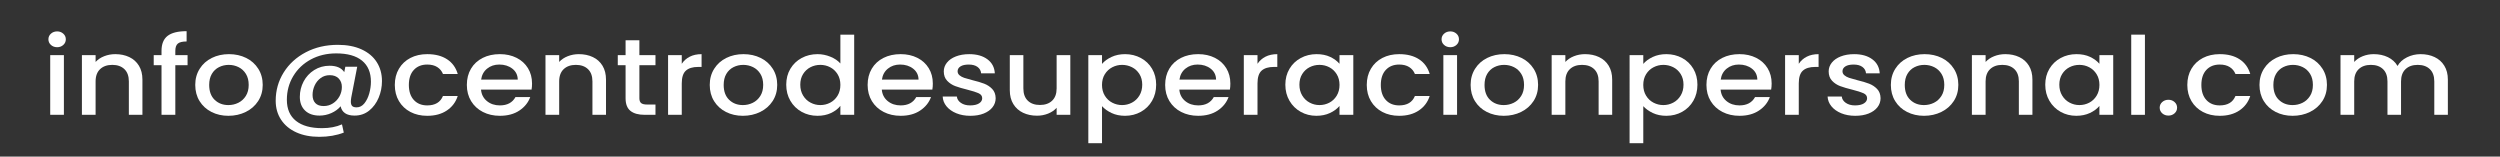
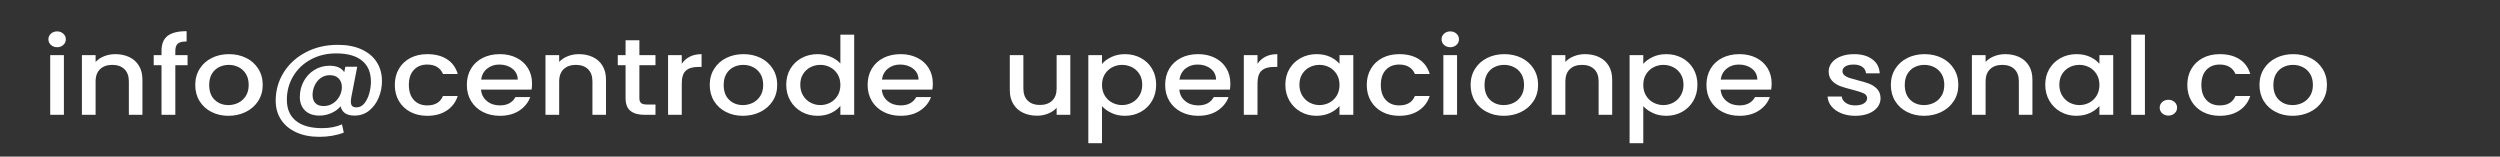
<svg xmlns="http://www.w3.org/2000/svg" version="1.1" id="Capa_1" x="0px" y="0px" width="276.878px" height="17.341px" viewBox="0 0 276.878 17.341" enable-background="new 0 0 276.878 17.341" xml:space="preserve">
  <rect x="0" y="0" width="276.878" height="17.341" fill="#333333" stroke="none" />
  <g>
    <path fill="#FFFFFF" d="M5.641,4.977C5.455,4.809,5.361,4.601,5.361,4.353s0.093-0.456,0.279-0.624s0.417-0.252,0.691-0.252   c0.266,0,0.492,0.084,0.678,0.252S7.29,4.105,7.29,4.353S7.196,4.809,7.01,4.977C6.824,5.145,6.598,5.229,6.332,5.229   C6.057,5.229,5.827,5.145,5.641,4.977z M7.077,6.105v6.612H5.561V6.105H7.077z" />
    <path fill="#FFFFFF" d="M14.318,6.321c0.456,0.216,0.813,0.536,1.07,0.96c0.257,0.424,0.386,0.936,0.386,1.536v3.9h-1.503V9.021   c0-0.592-0.164-1.046-0.492-1.362c-0.328-0.316-0.776-0.474-1.343-0.474s-1.018,0.158-1.35,0.474   c-0.333,0.316-0.499,0.77-0.499,1.362v3.696H9.072V6.105h1.516v0.756c0.248-0.272,0.565-0.484,0.951-0.636   c0.385-0.152,0.795-0.228,1.23-0.228C13.345,5.997,13.861,6.105,14.318,6.321z" />
    <path fill="#FFFFFF" d="M20.773,7.221h-1.356v5.496h-1.529V7.221h-0.864V6.105h0.864V5.637c0-0.76,0.224-1.314,0.671-1.662   c0.448-0.348,1.15-0.522,2.108-0.522v1.14c-0.461,0-0.785,0.078-0.971,0.234c-0.187,0.156-0.279,0.426-0.279,0.81v0.468h1.356   V7.221z" />
    <path fill="#FFFFFF" d="M23.42,12.399c-0.559-0.284-0.998-0.684-1.317-1.2c-0.319-0.516-0.479-1.114-0.479-1.794   c0-0.672,0.164-1.268,0.492-1.788c0.328-0.52,0.775-0.92,1.343-1.2c0.567-0.28,1.201-0.42,1.902-0.42c0.7,0,1.334,0.14,1.901,0.42   c0.567,0.28,1.015,0.68,1.343,1.2c0.328,0.52,0.492,1.116,0.492,1.788s-0.169,1.268-0.505,1.788   c-0.337,0.52-0.796,0.922-1.376,1.206c-0.581,0.284-1.221,0.426-1.921,0.426C24.603,12.825,23.978,12.683,23.42,12.399z    M26.392,11.385c0.341-0.168,0.619-0.42,0.832-0.756c0.212-0.336,0.319-0.744,0.319-1.224s-0.102-0.886-0.306-1.218   c-0.204-0.332-0.475-0.582-0.812-0.75c-0.337-0.168-0.7-0.252-1.09-0.252s-0.751,0.084-1.083,0.252   c-0.333,0.168-0.597,0.418-0.792,0.75s-0.292,0.738-0.292,1.218c0,0.712,0.202,1.262,0.605,1.65   c0.403,0.388,0.911,0.582,1.523,0.582C25.685,11.637,26.05,11.553,26.392,11.385z" />
    <path fill="#FFFFFF" d="M40.042,5.469c0.736,0.336,1.296,0.806,1.682,1.41s0.579,1.306,0.579,2.106c0,0.64-0.122,1.252-0.366,1.836   c-0.244,0.584-0.594,1.06-1.051,1.428c-0.457,0.368-0.995,0.552-1.616,0.552c-0.452,0-0.807-0.09-1.063-0.27   c-0.257-0.18-0.417-0.434-0.479-0.762c-0.275,0.32-0.621,0.572-1.037,0.756c-0.417,0.184-0.851,0.276-1.303,0.276   c-0.683,0-1.217-0.186-1.603-0.558s-0.579-0.878-0.579-1.518c0-0.608,0.14-1.176,0.419-1.704c0.279-0.528,0.672-0.95,1.177-1.266   s1.072-0.474,1.702-0.474c0.771,0,1.312,0.236,1.622,0.708l0.12-0.6h1.316l-0.665,3.432c-0.027,0.168-0.04,0.316-0.04,0.444   c0,0.208,0.046,0.364,0.14,0.468s0.259,0.156,0.499,0.156c0.337,0,0.625-0.15,0.865-0.45c0.239-0.3,0.418-0.67,0.539-1.11   c0.12-0.439,0.179-0.868,0.179-1.284c0-1.016-0.328-1.792-0.984-2.328c-0.656-0.536-1.609-0.804-2.859-0.804   c-1.046,0-1.983,0.224-2.813,0.672c-0.829,0.448-1.478,1.064-1.948,1.848c-0.47,0.784-0.705,1.656-0.705,2.616   c0,1.024,0.337,1.804,1.011,2.34s1.636,0.804,2.886,0.804c0.842,0,1.578-0.14,2.208-0.42l0.199,0.912   c-0.807,0.312-1.711,0.468-2.713,0.468c-0.966,0-1.813-0.164-2.54-0.492c-0.727-0.328-1.29-0.794-1.689-1.398   s-0.599-1.306-0.599-2.106c0-1.144,0.295-2.188,0.884-3.132c0.59-0.944,1.408-1.69,2.454-2.238   c1.046-0.548,2.229-0.822,3.551-0.822C38.433,4.965,39.306,5.133,40.042,5.469z M36.871,11.451c0.306-0.196,0.547-0.456,0.725-0.78   c0.177-0.324,0.266-0.67,0.266-1.038c0-0.384-0.117-0.698-0.352-0.942s-0.565-0.366-0.991-0.366c-0.381,0-0.716,0.106-1.004,0.318   c-0.289,0.212-0.51,0.486-0.665,0.822c-0.155,0.336-0.233,0.688-0.233,1.056c0,0.376,0.102,0.674,0.306,0.894   c0.204,0.22,0.514,0.33,0.931,0.33C36.226,11.745,36.564,11.647,36.871,11.451z" />
    <path fill="#FFFFFF" d="M44.184,7.611c0.306-0.516,0.729-0.914,1.27-1.194c0.541-0.28,1.161-0.42,1.862-0.42   c0.886,0,1.62,0.19,2.201,0.57s0.973,0.922,1.177,1.626h-1.635c-0.133-0.328-0.346-0.584-0.639-0.768   c-0.292-0.184-0.66-0.276-1.104-0.276c-0.621,0-1.115,0.198-1.483,0.594c-0.368,0.396-0.552,0.95-0.552,1.662   s0.184,1.268,0.552,1.668c0.368,0.4,0.862,0.6,1.483,0.6c0.877,0,1.458-0.348,1.742-1.044h1.635   c-0.212,0.672-0.611,1.206-1.197,1.602c-0.585,0.396-1.312,0.594-2.181,0.594c-0.701,0-1.321-0.142-1.862-0.426   c-0.541-0.284-0.964-0.684-1.27-1.2c-0.306-0.516-0.458-1.114-0.458-1.794C43.726,8.725,43.878,8.127,44.184,7.611z" />
    <path fill="#FFFFFF" d="M58.872,9.921h-5.599c0.044,0.528,0.262,0.952,0.652,1.272s0.869,0.48,1.436,0.48   c0.815,0,1.392-0.308,1.729-0.924h1.635c-0.222,0.608-0.623,1.106-1.203,1.494c-0.581,0.388-1.301,0.582-2.161,0.582   c-0.7,0-1.328-0.142-1.882-0.426c-0.554-0.284-0.988-0.684-1.303-1.2c-0.314-0.516-0.472-1.114-0.472-1.794   c0-0.68,0.153-1.278,0.458-1.794c0.306-0.516,0.736-0.914,1.29-1.194c0.554-0.28,1.19-0.42,1.908-0.42   c0.691,0,1.308,0.136,1.849,0.408c0.541,0.272,0.961,0.654,1.263,1.146c0.301,0.492,0.452,1.058,0.452,1.698   C58.925,9.497,58.907,9.721,58.872,9.921z M57.342,8.817c-0.009-0.504-0.208-0.908-0.599-1.212   c-0.39-0.304-0.873-0.456-1.449-0.456c-0.523,0-0.971,0.15-1.343,0.45c-0.372,0.3-0.594,0.706-0.665,1.218H57.342z" />
    <path fill="#FFFFFF" d="M65.66,6.321c0.456,0.216,0.813,0.536,1.07,0.96c0.257,0.424,0.386,0.936,0.386,1.536v3.9h-1.503V9.021   c0-0.592-0.164-1.046-0.492-1.362c-0.328-0.316-0.776-0.474-1.343-0.474s-1.018,0.158-1.35,0.474   c-0.333,0.316-0.499,0.77-0.499,1.362v3.696h-1.516V6.105h1.516v0.756c0.248-0.272,0.565-0.484,0.951-0.636   c0.385-0.152,0.795-0.228,1.23-0.228C64.687,5.997,65.203,6.105,65.66,6.321z" />
    <path fill="#FFFFFF" d="M70.813,7.221v3.66c0,0.248,0.064,0.426,0.193,0.534c0.128,0.108,0.348,0.162,0.658,0.162h0.931v1.14   h-1.197c-0.683,0-1.206-0.144-1.569-0.432c-0.363-0.288-0.545-0.756-0.545-1.404v-3.66h-0.864V6.105h0.864V4.461h1.529v1.644h1.782   v1.116H70.813z" />
    <path fill="#FFFFFF" d="M76.391,6.279c0.368-0.188,0.805-0.282,1.31-0.282v1.416h-0.386c-0.594,0-1.044,0.136-1.35,0.408   c-0.306,0.272-0.459,0.744-0.459,1.416v3.48h-1.516V6.105h1.516v0.96C75.729,6.729,76.023,6.467,76.391,6.279z" />
    <path fill="#FFFFFF" d="M80.401,12.399c-0.559-0.284-0.998-0.684-1.317-1.2c-0.319-0.516-0.479-1.114-0.479-1.794   c0-0.672,0.164-1.268,0.492-1.788c0.328-0.52,0.775-0.92,1.343-1.2c0.567-0.28,1.201-0.42,1.902-0.42c0.7,0,1.334,0.14,1.901,0.42   c0.567,0.28,1.015,0.68,1.343,1.2c0.328,0.52,0.492,1.116,0.492,1.788s-0.169,1.268-0.505,1.788   c-0.337,0.52-0.796,0.922-1.376,1.206c-0.581,0.284-1.221,0.426-1.921,0.426C81.584,12.825,80.959,12.683,80.401,12.399z    M83.373,11.385c0.341-0.168,0.619-0.42,0.832-0.756c0.212-0.336,0.319-0.744,0.319-1.224s-0.102-0.886-0.306-1.218   c-0.204-0.332-0.475-0.582-0.812-0.75c-0.337-0.168-0.7-0.252-1.09-0.252s-0.751,0.084-1.083,0.252   c-0.333,0.168-0.597,0.418-0.792,0.75s-0.292,0.738-0.292,1.218c0,0.712,0.202,1.262,0.605,1.65   c0.403,0.388,0.911,0.582,1.523,0.582C82.666,11.637,83.031,11.553,83.373,11.385z" />
    <path fill="#FFFFFF" d="M87.535,7.617c0.306-0.512,0.723-0.91,1.25-1.194c0.527-0.284,1.115-0.426,1.762-0.426   c0.479,0,0.951,0.094,1.416,0.282s0.835,0.438,1.11,0.75V3.837h1.529v8.88h-1.529v-0.996c-0.248,0.32-0.592,0.584-1.03,0.792   c-0.439,0.208-0.942,0.312-1.509,0.312c-0.639,0-1.222-0.146-1.749-0.438s-0.944-0.7-1.25-1.224   c-0.306-0.523-0.458-1.118-0.458-1.782S87.229,8.129,87.535,7.617z M92.761,8.217c-0.208-0.336-0.481-0.592-0.818-0.768   c-0.337-0.176-0.7-0.264-1.09-0.264s-0.753,0.086-1.09,0.258s-0.61,0.424-0.818,0.756c-0.208,0.332-0.313,0.726-0.313,1.182   s0.104,0.856,0.313,1.2c0.208,0.344,0.483,0.606,0.825,0.786c0.341,0.18,0.702,0.27,1.083,0.27c0.39,0,0.753-0.088,1.09-0.264   c0.337-0.176,0.61-0.434,0.818-0.774c0.208-0.34,0.313-0.738,0.313-1.194S92.969,8.553,92.761,8.217z" />
    <path fill="#FFFFFF" d="M103.259,9.921h-5.599c0.044,0.528,0.262,0.952,0.652,1.272s0.869,0.48,1.436,0.48   c0.815,0,1.392-0.308,1.729-0.924h1.635c-0.222,0.608-0.623,1.106-1.203,1.494c-0.581,0.388-1.301,0.582-2.161,0.582   c-0.7,0-1.328-0.142-1.882-0.426c-0.554-0.284-0.988-0.684-1.303-1.2c-0.314-0.516-0.472-1.114-0.472-1.794   c0-0.68,0.153-1.278,0.458-1.794c0.306-0.516,0.736-0.914,1.29-1.194c0.554-0.28,1.19-0.42,1.908-0.42   c0.691,0,1.308,0.136,1.849,0.408c0.541,0.272,0.961,0.654,1.263,1.146c0.301,0.492,0.452,1.058,0.452,1.698   C103.313,9.497,103.294,9.721,103.259,9.921z M101.73,8.817c-0.009-0.504-0.208-0.908-0.599-1.212   c-0.39-0.304-0.873-0.456-1.449-0.456c-0.523,0-0.971,0.15-1.343,0.45c-0.372,0.3-0.594,0.706-0.665,1.218H101.73z" />
-     <path fill="#FFFFFF" d="M105.912,12.543c-0.457-0.188-0.818-0.444-1.084-0.768c-0.266-0.324-0.408-0.686-0.425-1.086h1.569   c0.027,0.28,0.175,0.514,0.446,0.702c0.27,0.188,0.609,0.282,1.017,0.282c0.425,0,0.756-0.074,0.991-0.222   c0.235-0.148,0.353-0.338,0.353-0.57c0-0.248-0.131-0.432-0.393-0.552c-0.262-0.12-0.676-0.252-1.243-0.396   c-0.55-0.136-0.998-0.268-1.343-0.396c-0.346-0.128-0.645-0.324-0.897-0.588c-0.253-0.264-0.379-0.612-0.379-1.044   c0-0.352,0.115-0.674,0.346-0.966c0.23-0.292,0.561-0.522,0.991-0.69c0.43-0.168,0.924-0.252,1.482-0.252   c0.833,0,1.505,0.19,2.015,0.57s0.782,0.898,0.818,1.554h-1.516c-0.027-0.296-0.16-0.532-0.399-0.708   c-0.239-0.176-0.563-0.264-0.971-0.264c-0.399,0-0.705,0.068-0.917,0.204c-0.213,0.136-0.319,0.316-0.319,0.54   c0,0.176,0.071,0.324,0.212,0.444c0.142,0.12,0.315,0.214,0.519,0.282c0.204,0.068,0.505,0.154,0.904,0.258   c0.532,0.128,0.969,0.258,1.31,0.39c0.341,0.132,0.636,0.326,0.884,0.582c0.248,0.256,0.377,0.596,0.386,1.02   c0,0.376-0.115,0.712-0.346,1.008c-0.231,0.296-0.557,0.528-0.978,0.696c-0.421,0.168-0.916,0.252-1.483,0.252   C106.885,12.825,106.369,12.73,105.912,12.543z" />
    <path fill="#FFFFFF" d="M118.539,6.105v6.612h-1.516v-0.78c-0.239,0.272-0.552,0.486-0.938,0.642   c-0.386,0.156-0.796,0.234-1.23,0.234c-0.577,0-1.093-0.108-1.549-0.324c-0.457-0.216-0.816-0.536-1.077-0.96   c-0.262-0.424-0.393-0.936-0.393-1.536V6.105h1.503v3.684c0,0.592,0.164,1.046,0.492,1.362c0.328,0.316,0.775,0.474,1.343,0.474   s1.018-0.158,1.35-0.474c0.333-0.316,0.499-0.77,0.499-1.362V6.105H118.539z" />
    <path fill="#FFFFFF" d="M123.1,6.309c0.443-0.208,0.944-0.312,1.502-0.312c0.639,0,1.221,0.143,1.749,0.426   c0.527,0.284,0.942,0.682,1.243,1.194c0.301,0.512,0.452,1.1,0.452,1.764s-0.151,1.258-0.452,1.782   c-0.301,0.524-0.716,0.932-1.243,1.224c-0.528,0.292-1.11,0.438-1.749,0.438c-0.559,0-1.055-0.102-1.489-0.306   c-0.435-0.204-0.789-0.458-1.064-0.762v4.104h-1.516V6.105h1.516v0.972C122.306,6.773,122.656,6.517,123.1,6.309z M126.191,8.199   c-0.208-0.332-0.483-0.584-0.825-0.756s-0.707-0.258-1.097-0.258c-0.381,0-0.742,0.088-1.083,0.264   c-0.341,0.176-0.616,0.432-0.825,0.768s-0.313,0.732-0.313,1.188s0.104,0.854,0.313,1.194c0.208,0.34,0.483,0.598,0.825,0.774   c0.341,0.176,0.703,0.264,1.083,0.264c0.39,0,0.756-0.09,1.097-0.27c0.341-0.18,0.616-0.442,0.825-0.786   c0.208-0.344,0.313-0.744,0.313-1.2S126.399,8.531,126.191,8.199z" />
    <path fill="#FFFFFF" d="M136.211,9.921h-5.599c0.044,0.528,0.262,0.952,0.652,1.272s0.869,0.48,1.436,0.48   c0.815,0,1.392-0.308,1.729-0.924h1.635c-0.222,0.608-0.623,1.106-1.203,1.494c-0.581,0.388-1.301,0.582-2.161,0.582   c-0.7,0-1.328-0.142-1.882-0.426c-0.554-0.284-0.988-0.684-1.303-1.2c-0.314-0.516-0.472-1.114-0.472-1.794   c0-0.68,0.153-1.278,0.458-1.794c0.306-0.516,0.736-0.914,1.29-1.194c0.554-0.28,1.19-0.42,1.908-0.42   c0.691,0,1.308,0.136,1.849,0.408c0.541,0.272,0.961,0.654,1.263,1.146c0.301,0.492,0.452,1.058,0.452,1.698   C136.265,9.497,136.247,9.721,136.211,9.921z M134.682,8.817c-0.009-0.504-0.208-0.908-0.599-1.212   c-0.39-0.304-0.873-0.456-1.449-0.456c-0.523,0-0.971,0.15-1.343,0.45c-0.372,0.3-0.594,0.706-0.665,1.218H134.682z" />
    <path fill="#FFFFFF" d="M140.154,6.279c0.368-0.188,0.805-0.282,1.31-0.282v1.416h-0.385c-0.594,0-1.044,0.136-1.35,0.408   c-0.306,0.272-0.459,0.744-0.459,1.416v3.48h-1.516V6.105h1.516v0.96C139.491,6.729,139.786,6.467,140.154,6.279z" />
    <path fill="#FFFFFF" d="M142.814,7.617c0.306-0.512,0.722-0.91,1.25-1.194c0.527-0.284,1.11-0.426,1.748-0.426   c0.576,0,1.079,0.102,1.51,0.306c0.43,0.204,0.773,0.458,1.03,0.762v-0.96h1.529v6.612h-1.529v-0.984   c-0.257,0.312-0.607,0.572-1.051,0.78s-0.948,0.312-1.516,0.312c-0.63,0-1.206-0.146-1.729-0.438   c-0.523-0.292-0.938-0.7-1.243-1.224c-0.307-0.523-0.459-1.118-0.459-1.782S142.507,8.129,142.814,7.617z M148.04,8.217   c-0.208-0.336-0.48-0.592-0.817-0.768c-0.337-0.176-0.701-0.264-1.091-0.264s-0.754,0.086-1.091,0.258s-0.609,0.424-0.817,0.756   s-0.313,0.726-0.313,1.182s0.104,0.856,0.313,1.2c0.208,0.344,0.483,0.606,0.824,0.786c0.342,0.18,0.703,0.27,1.084,0.27   c0.39,0,0.754-0.088,1.091-0.264c0.337-0.176,0.609-0.434,0.817-0.774c0.208-0.34,0.313-0.738,0.313-1.194   S148.248,8.553,148.04,8.217z" />
    <path fill="#FFFFFF" d="M151.83,7.611c0.306-0.516,0.729-0.914,1.27-1.194c0.541-0.28,1.161-0.42,1.861-0.42   c0.887,0,1.62,0.19,2.201,0.57s0.973,0.922,1.177,1.626h-1.636c-0.133-0.328-0.346-0.584-0.638-0.768   c-0.293-0.184-0.661-0.276-1.104-0.276c-0.62,0-1.114,0.198-1.482,0.594s-0.552,0.95-0.552,1.662s0.184,1.268,0.552,1.668   c0.368,0.4,0.862,0.6,1.482,0.6c0.878,0,1.459-0.348,1.742-1.044h1.636c-0.213,0.672-0.611,1.206-1.196,1.602   s-1.313,0.594-2.182,0.594c-0.7,0-1.32-0.142-1.861-0.426c-0.541-0.284-0.964-0.684-1.27-1.2c-0.307-0.516-0.459-1.114-0.459-1.794   C151.371,8.725,151.523,8.127,151.83,7.611z" />
    <path fill="#FFFFFF" d="M159.934,4.977c-0.187-0.168-0.279-0.375-0.279-0.624s0.093-0.456,0.279-0.624s0.417-0.252,0.691-0.252   c0.266,0,0.492,0.084,0.679,0.252c0.186,0.168,0.279,0.376,0.279,0.624s-0.094,0.456-0.279,0.624   c-0.187,0.168-0.413,0.252-0.679,0.252C160.351,5.229,160.121,5.145,159.934,4.977z M161.371,6.105v6.612h-1.517V6.105H161.371z" />
    <path fill="#FFFFFF" d="M164.668,12.399c-0.559-0.284-0.998-0.684-1.316-1.2c-0.319-0.516-0.479-1.114-0.479-1.794   c0-0.672,0.164-1.268,0.492-1.788s0.776-0.92,1.344-1.2c0.566-0.28,1.201-0.42,1.901-0.42s1.334,0.14,1.901,0.42   c0.567,0.28,1.015,0.68,1.343,1.2s0.492,1.116,0.492,1.788s-0.168,1.268-0.505,1.788s-0.796,0.922-1.377,1.206   c-0.58,0.284-1.221,0.426-1.921,0.426C165.852,12.825,165.227,12.683,164.668,12.399z M167.64,11.385   c0.342-0.168,0.618-0.42,0.831-0.756s0.319-0.744,0.319-1.224s-0.102-0.886-0.306-1.218s-0.475-0.582-0.812-0.75   c-0.337-0.168-0.7-0.252-1.09-0.252c-0.391,0-0.752,0.084-1.084,0.252c-0.333,0.168-0.597,0.418-0.791,0.75   c-0.195,0.332-0.293,0.738-0.293,1.218c0,0.712,0.201,1.262,0.605,1.65c0.403,0.388,0.91,0.582,1.522,0.582   C166.933,11.637,167.299,11.553,167.64,11.385z" />
    <path fill="#FFFFFF" d="M177.095,6.321c0.457,0.216,0.813,0.536,1.07,0.96c0.258,0.424,0.386,0.936,0.386,1.536v3.9h-1.502V9.021   c0-0.592-0.164-1.046-0.492-1.362c-0.328-0.316-0.776-0.474-1.344-0.474s-1.017,0.158-1.35,0.474   c-0.332,0.316-0.498,0.77-0.498,1.362v3.696h-1.517V6.105h1.517v0.756c0.248-0.272,0.564-0.484,0.95-0.636   c0.386-0.152,0.796-0.228,1.23-0.228C176.123,5.997,176.639,6.105,177.095,6.321z" />
    <path fill="#FFFFFF" d="M183.045,6.309c0.443-0.208,0.944-0.312,1.503-0.312c0.639,0,1.222,0.143,1.749,0.426   c0.527,0.284,0.941,0.682,1.243,1.194c0.302,0.512,0.452,1.1,0.452,1.764s-0.15,1.258-0.452,1.782   c-0.302,0.524-0.716,0.932-1.243,1.224s-1.11,0.438-1.749,0.438c-0.559,0-1.055-0.102-1.489-0.306   c-0.435-0.204-0.789-0.458-1.063-0.762v4.104h-1.517V6.105h1.517v0.972C182.252,6.773,182.602,6.517,183.045,6.309z M186.137,8.199   c-0.208-0.332-0.483-0.584-0.824-0.756s-0.707-0.258-1.097-0.258c-0.382,0-0.743,0.088-1.084,0.264   c-0.342,0.176-0.616,0.432-0.824,0.768c-0.209,0.336-0.313,0.732-0.313,1.188s0.104,0.854,0.313,1.194   c0.208,0.34,0.482,0.598,0.824,0.774c0.341,0.176,0.702,0.264,1.084,0.264c0.39,0,0.756-0.09,1.097-0.27   c0.341-0.18,0.616-0.442,0.824-0.786c0.209-0.344,0.313-0.744,0.313-1.2S186.346,8.531,186.137,8.199z" />
    <path fill="#FFFFFF" d="M196.157,9.921h-5.598c0.044,0.528,0.261,0.952,0.651,1.272c0.39,0.32,0.868,0.48,1.437,0.48   c0.815,0,1.392-0.308,1.729-0.924h1.636c-0.222,0.608-0.623,1.106-1.204,1.494c-0.58,0.388-1.301,0.582-2.16,0.582   c-0.701,0-1.328-0.142-1.882-0.426c-0.555-0.284-0.989-0.684-1.304-1.2s-0.472-1.114-0.472-1.794c0-0.68,0.152-1.278,0.459-1.794   c0.306-0.516,0.735-0.914,1.289-1.194c0.555-0.28,1.19-0.42,1.909-0.42c0.691,0,1.307,0.136,1.848,0.408s0.962,0.654,1.264,1.146   c0.301,0.492,0.452,1.058,0.452,1.698C196.21,9.497,196.193,9.721,196.157,9.921z M194.628,8.817   c-0.01-0.504-0.209-0.908-0.599-1.212c-0.391-0.304-0.874-0.456-1.45-0.456c-0.522,0-0.971,0.15-1.343,0.45   c-0.372,0.3-0.594,0.706-0.665,1.218H194.628z" />
-     <path fill="#FFFFFF" d="M200.1,6.279c0.368-0.188,0.805-0.282,1.31-0.282v1.416h-0.385c-0.595,0-1.044,0.136-1.351,0.408   c-0.306,0.272-0.458,0.744-0.458,1.416v3.48H197.7V6.105h1.517v0.96C199.437,6.729,199.732,6.467,200.1,6.279z" />
    <path fill="#FFFFFF" d="M203.917,12.543c-0.456-0.188-0.817-0.444-1.083-0.768c-0.267-0.324-0.408-0.686-0.426-1.086h1.569   c0.026,0.28,0.175,0.514,0.445,0.702c0.271,0.188,0.609,0.282,1.017,0.282c0.426,0,0.756-0.074,0.991-0.222   c0.234-0.148,0.353-0.338,0.353-0.57c0-0.248-0.131-0.432-0.393-0.552c-0.262-0.12-0.676-0.252-1.243-0.396   c-0.55-0.136-0.997-0.268-1.343-0.396c-0.346-0.128-0.646-0.324-0.898-0.588c-0.252-0.264-0.379-0.612-0.379-1.044   c0-0.352,0.115-0.674,0.346-0.966s0.561-0.522,0.991-0.69c0.43-0.168,0.924-0.252,1.482-0.252c0.833,0,1.505,0.19,2.015,0.57   s0.782,0.898,0.818,1.554h-1.517c-0.026-0.296-0.159-0.532-0.398-0.708c-0.239-0.176-0.563-0.264-0.971-0.264   c-0.399,0-0.705,0.068-0.918,0.204c-0.213,0.136-0.319,0.316-0.319,0.54c0,0.176,0.071,0.324,0.213,0.444s0.314,0.214,0.519,0.282   c0.204,0.068,0.506,0.154,0.904,0.258c0.532,0.128,0.969,0.258,1.31,0.39c0.342,0.132,0.637,0.326,0.885,0.582   c0.248,0.256,0.377,0.596,0.386,1.02c0,0.376-0.115,0.712-0.346,1.008s-0.557,0.528-0.978,0.696s-0.915,0.252-1.482,0.252   C204.889,12.825,204.374,12.73,203.917,12.543z" />
    <path fill="#FFFFFF" d="M211.21,12.399c-0.559-0.284-0.998-0.684-1.316-1.2c-0.319-0.516-0.479-1.114-0.479-1.794   c0-0.672,0.164-1.268,0.492-1.788s0.776-0.92,1.344-1.2c0.566-0.28,1.201-0.42,1.901-0.42s1.334,0.14,1.901,0.42   c0.567,0.28,1.015,0.68,1.343,1.2s0.492,1.116,0.492,1.788s-0.168,1.268-0.505,1.788s-0.796,0.922-1.377,1.206   c-0.58,0.284-1.221,0.426-1.921,0.426C212.394,12.825,211.769,12.683,211.21,12.399z M214.182,11.385   c0.342-0.168,0.618-0.42,0.831-0.756s0.319-0.744,0.319-1.224s-0.102-0.886-0.306-1.218s-0.475-0.582-0.812-0.75   c-0.337-0.168-0.7-0.252-1.09-0.252c-0.391,0-0.752,0.084-1.084,0.252c-0.333,0.168-0.597,0.418-0.791,0.75   c-0.195,0.332-0.293,0.738-0.293,1.218c0,0.712,0.201,1.262,0.605,1.65c0.403,0.388,0.91,0.582,1.522,0.582   C213.475,11.637,213.841,11.553,214.182,11.385z" />
    <path fill="#FFFFFF" d="M223.637,6.321c0.457,0.216,0.813,0.536,1.07,0.96c0.258,0.424,0.386,0.936,0.386,1.536v3.9h-1.502V9.021   c0-0.592-0.164-1.046-0.492-1.362c-0.328-0.316-0.776-0.474-1.344-0.474s-1.017,0.158-1.35,0.474   c-0.332,0.316-0.498,0.77-0.498,1.362v3.696h-1.517V6.105h1.517v0.756c0.248-0.272,0.564-0.484,0.95-0.636   c0.386-0.152,0.796-0.228,1.23-0.228C222.665,5.997,223.181,6.105,223.637,6.321z" />
    <path fill="#FFFFFF" d="M226.975,7.617c0.306-0.512,0.722-0.91,1.25-1.194c0.527-0.284,1.11-0.426,1.748-0.426   c0.576,0,1.079,0.102,1.51,0.306c0.43,0.204,0.773,0.458,1.03,0.762v-0.96h1.529v6.612h-1.529v-0.984   c-0.257,0.312-0.607,0.572-1.051,0.78s-0.948,0.312-1.516,0.312c-0.63,0-1.206-0.146-1.729-0.438   c-0.523-0.292-0.938-0.7-1.243-1.224c-0.307-0.523-0.459-1.118-0.459-1.782S226.668,8.129,226.975,7.617z M232.201,8.217   c-0.208-0.336-0.48-0.592-0.817-0.768c-0.337-0.176-0.701-0.264-1.091-0.264s-0.754,0.086-1.091,0.258s-0.609,0.424-0.817,0.756   s-0.313,0.726-0.313,1.182s0.104,0.856,0.313,1.2c0.208,0.344,0.483,0.606,0.824,0.786c0.342,0.18,0.703,0.27,1.084,0.27   c0.39,0,0.754-0.088,1.091-0.264c0.337-0.176,0.609-0.434,0.817-0.774c0.208-0.34,0.313-0.738,0.313-1.194   S232.409,8.553,232.201,8.217z" />
    <path fill="#FFFFFF" d="M237.553,3.837v8.88h-1.517v-8.88H237.553z" />
    <path fill="#FFFFFF" d="M239.468,12.549c-0.187-0.168-0.279-0.376-0.279-0.624s0.093-0.456,0.279-0.624   c0.186-0.168,0.416-0.252,0.691-0.252c0.266,0,0.492,0.084,0.678,0.252c0.187,0.168,0.279,0.376,0.279,0.624   s-0.093,0.456-0.279,0.624c-0.186,0.168-0.412,0.252-0.678,0.252C239.884,12.801,239.654,12.717,239.468,12.549z" />
    <path fill="#FFFFFF" d="M242.707,7.611c0.306-0.516,0.729-0.914,1.27-1.194c0.541-0.28,1.161-0.42,1.861-0.42   c0.887,0,1.62,0.19,2.201,0.57s0.973,0.922,1.177,1.626h-1.636c-0.133-0.328-0.346-0.584-0.638-0.768   c-0.293-0.184-0.661-0.276-1.104-0.276c-0.62,0-1.114,0.198-1.482,0.594s-0.552,0.95-0.552,1.662s0.184,1.268,0.552,1.668   c0.368,0.4,0.862,0.6,1.482,0.6c0.878,0,1.459-0.348,1.742-1.044h1.636c-0.213,0.672-0.611,1.206-1.196,1.602   s-1.313,0.594-2.182,0.594c-0.7,0-1.32-0.142-1.861-0.426c-0.541-0.284-0.964-0.684-1.27-1.2c-0.307-0.516-0.459-1.114-0.459-1.794   C242.248,8.725,242.4,8.127,242.707,7.611z" />
    <path fill="#FFFFFF" d="M252.035,12.399c-0.559-0.284-0.998-0.684-1.316-1.2c-0.319-0.516-0.479-1.114-0.479-1.794   c0-0.672,0.164-1.268,0.492-1.788s0.776-0.92,1.344-1.2c0.566-0.28,1.201-0.42,1.901-0.42s1.334,0.14,1.901,0.42   c0.567,0.28,1.015,0.68,1.343,1.2s0.492,1.116,0.492,1.788s-0.168,1.268-0.505,1.788s-0.796,0.922-1.377,1.206   c-0.58,0.284-1.221,0.426-1.921,0.426C253.218,12.825,252.593,12.683,252.035,12.399z M255.006,11.385   c0.342-0.168,0.618-0.42,0.831-0.756s0.319-0.744,0.319-1.224s-0.102-0.886-0.306-1.218s-0.475-0.582-0.812-0.75   c-0.337-0.168-0.7-0.252-1.09-0.252c-0.391,0-0.752,0.084-1.084,0.252c-0.333,0.168-0.597,0.418-0.791,0.75   c-0.195,0.332-0.293,0.738-0.293,1.218c0,0.712,0.201,1.262,0.605,1.65c0.403,0.388,0.91,0.582,1.522,0.582   C254.299,11.637,254.666,11.553,255.006,11.385z" />
-     <path fill="#FFFFFF" d="M269.634,6.321c0.457,0.216,0.815,0.536,1.077,0.96c0.262,0.424,0.393,0.936,0.393,1.536v3.9h-1.503V9.021   c0-0.592-0.164-1.046-0.492-1.362c-0.328-0.316-0.775-0.474-1.343-0.474s-1.018,0.158-1.35,0.474   c-0.332,0.316-0.499,0.77-0.499,1.362v3.696h-1.502V9.021c0-0.592-0.164-1.046-0.492-1.362c-0.328-0.316-0.776-0.474-1.344-0.474   s-1.017,0.158-1.35,0.474c-0.332,0.316-0.498,0.77-0.498,1.362v3.696h-1.517V6.105h1.517v0.756   c0.248-0.272,0.563-0.484,0.943-0.636c0.382-0.152,0.789-0.228,1.224-0.228c0.585,0,1.108,0.112,1.569,0.336   c0.461,0.224,0.815,0.548,1.063,0.972c0.222-0.4,0.567-0.718,1.038-0.954c0.47-0.236,0.975-0.354,1.516-0.354   C268.662,5.997,269.178,6.105,269.634,6.321z" />
  </g>
</svg>